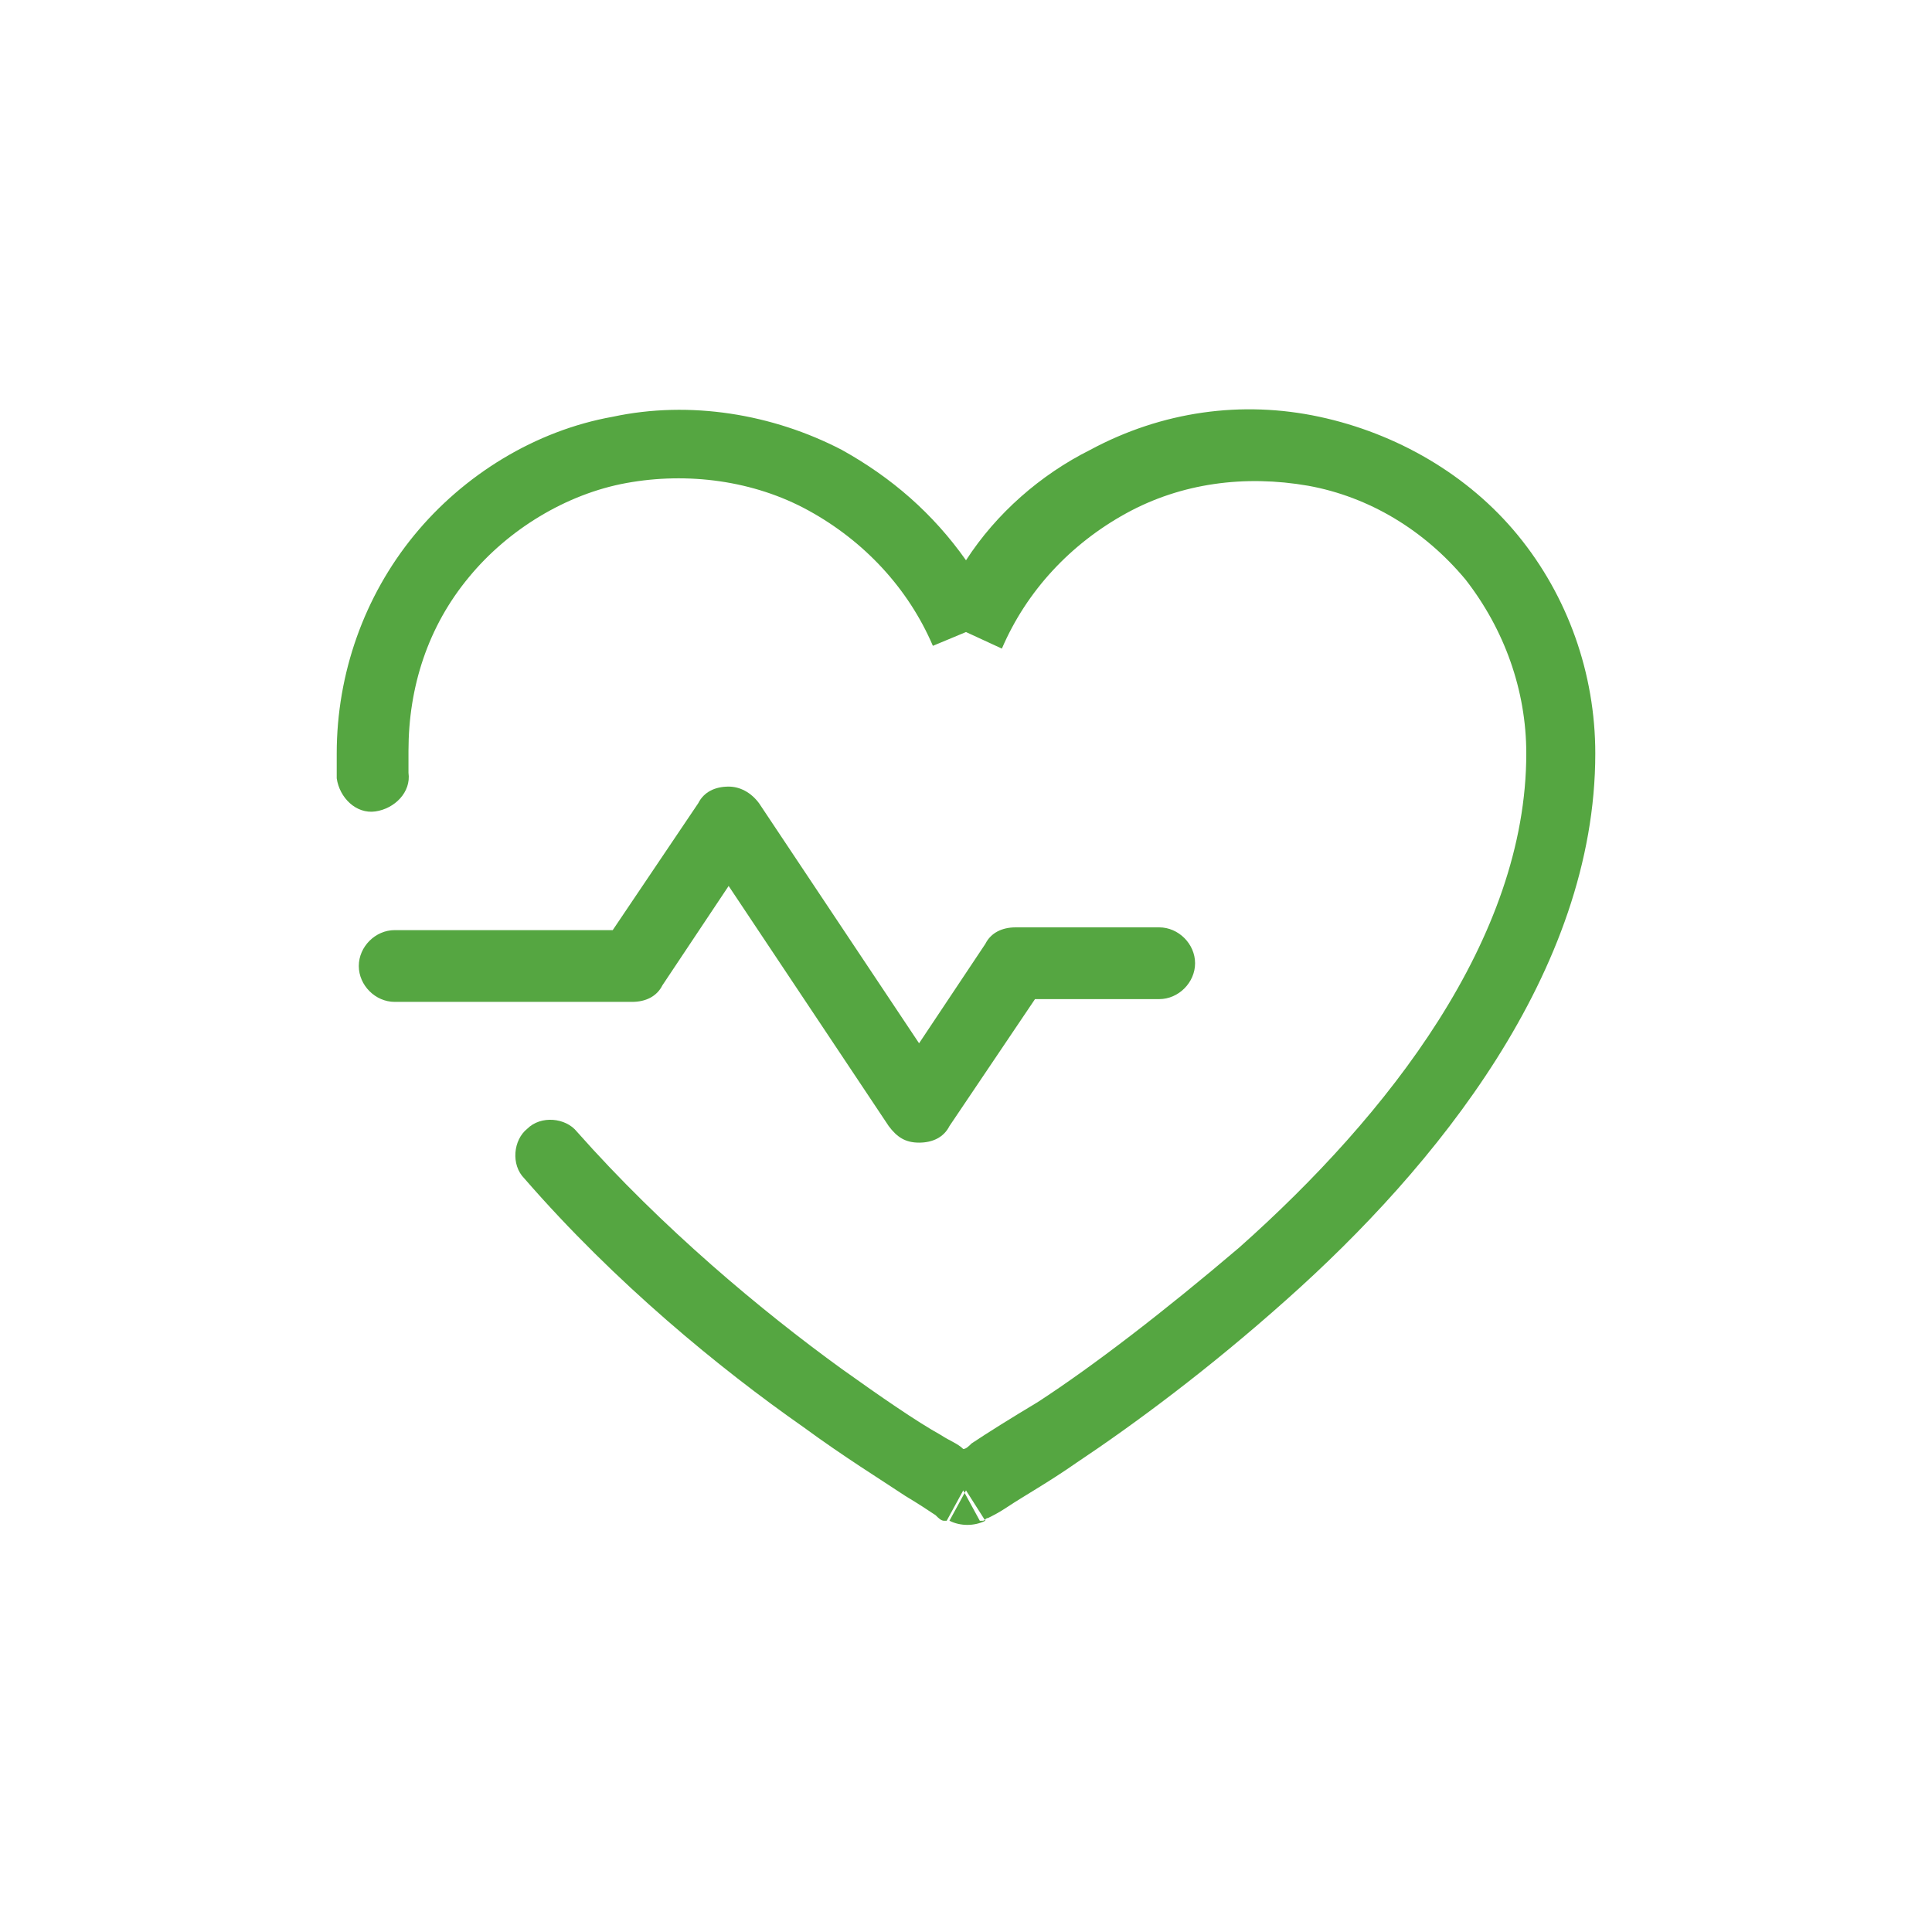
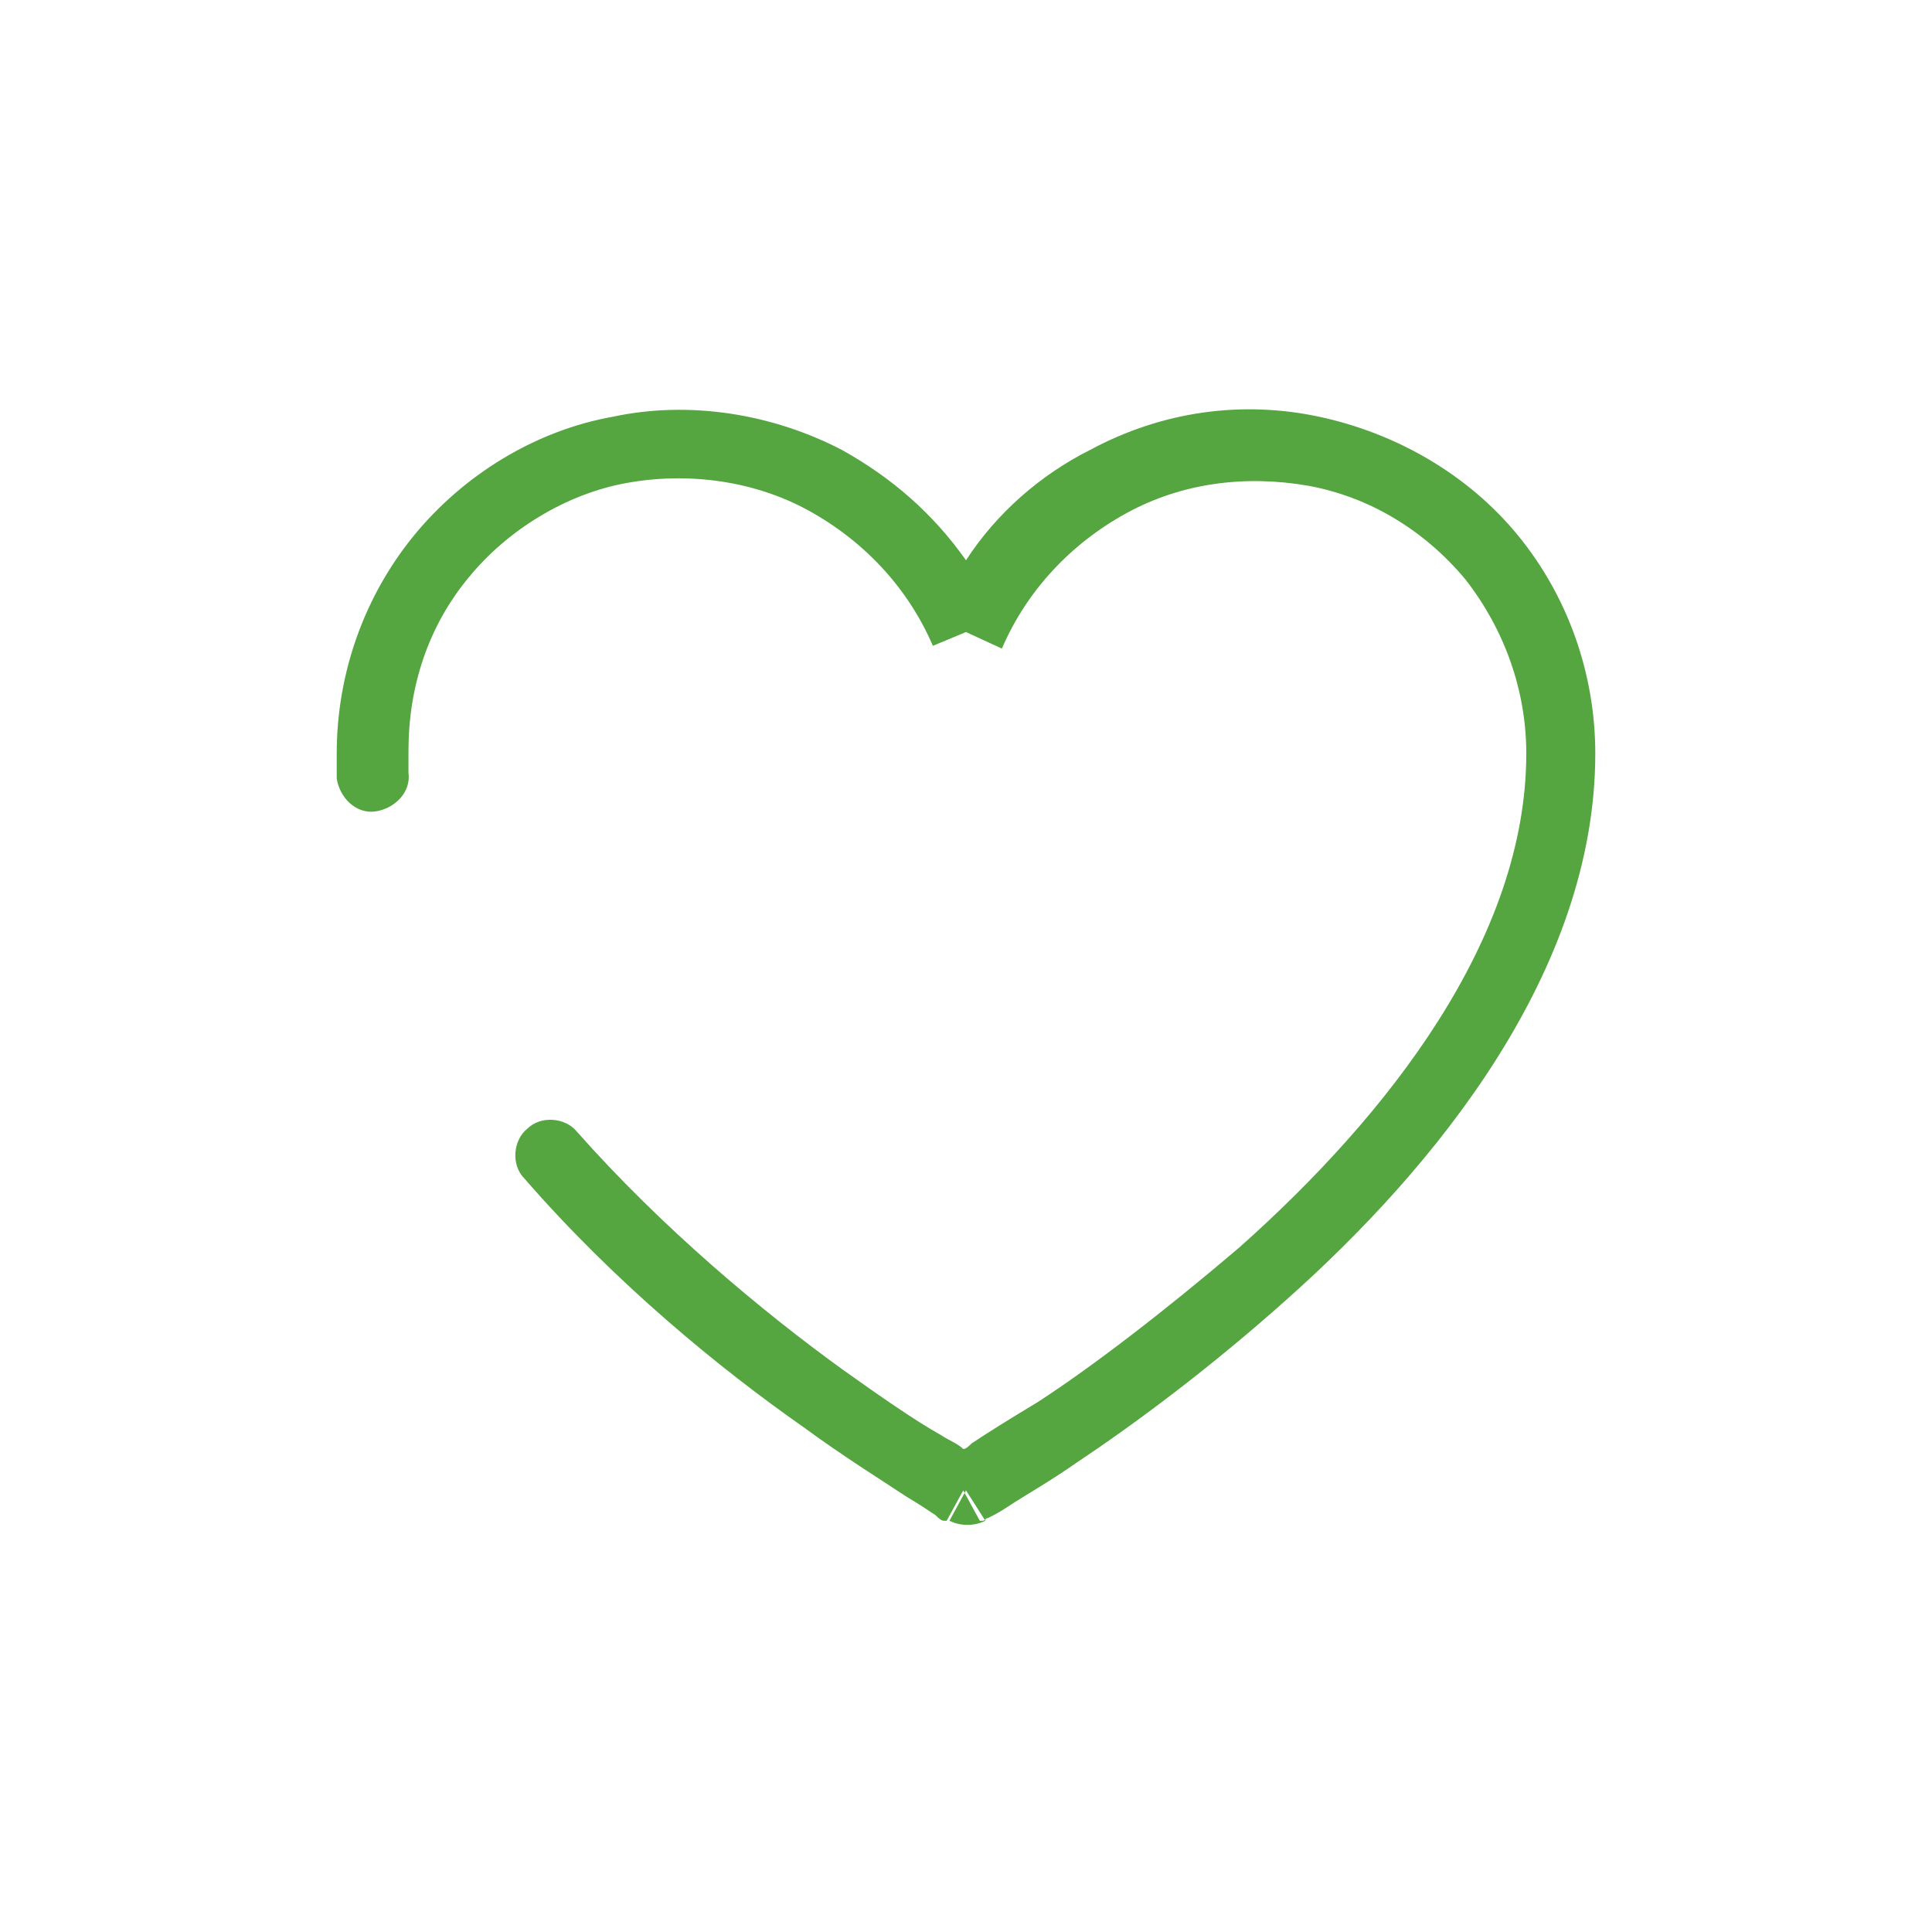
<svg xmlns="http://www.w3.org/2000/svg" id="Layer_1" x="0px" y="0px" viewBox="0 0 70 70" style="enable-background:new 0 0 70 70;" xml:space="preserve">
  <style type="text/css"> .st0{fill:#55A641;} .st1{fill-rule:evenodd;clip-rule:evenodd;fill:#55A641;} </style>
  <g>
-     <path class="st1" d="M26.4,28.5c0.4,0,0.8,0.2,1.1,0.6l5.8,8.7l2.4-3.6c0.2-0.4,0.6-0.6,1.1-0.6h5.2c0.7,0,1.3,0.6,1.3,1.3 c0,0.7-0.6,1.3-1.3,1.3h-4.5l-3.1,4.6c-0.2,0.4-0.6,0.6-1.1,0.6s-0.8-0.2-1.1-0.6l-5.8-8.7L24,35.7c-0.2,0.4-0.6,0.6-1.1,0.6h-8.6 c-0.7,0-1.3-0.6-1.3-1.3c0-0.7,0.6-1.3,1.3-1.3h7.9l3.1-4.6C25.5,28.7,25.9,28.5,26.4,28.5L26.4,28.5z" />
    <path class="st1" d="M29.3,18.5c-2-1.1-4.4-1.4-6.6-1c-2.2,0.4-4.3,1.7-5.7,3.4c-1.5,1.8-2.2,4-2.2,6.3c0,0.3,0,0.5,0,0.8 c0.1,0.7-0.5,1.3-1.2,1.4c-0.7,0.1-1.3-0.5-1.4-1.2c0-0.3,0-0.7,0-0.9v0c0-2.9,1-5.7,2.8-7.9s4.4-3.8,7.2-4.3 c2.8-0.6,5.8-0.1,8.3,1.2c1.8,1,3.3,2.3,4.5,4c1.1-1.7,2.7-3.1,4.5-4c2.6-1.4,5.5-1.8,8.3-1.2c2.8,0.6,5.4,2.1,7.2,4.3 c1.8,2.2,2.8,5,2.8,7.9c0,7.9-5.8,15-11.2,19.8c-2.8,2.5-5.5,4.5-7.6,5.9c-1,0.7-1.9,1.2-2.5,1.6c-0.3,0.2-0.5,0.3-0.7,0.4 c-0.1,0-0.1,0.1-0.2,0.1l-0.1,0l0,0l0,0c0,0,0,0-0.6-1.1c-0.6,1.1-0.6,1.1-0.6,1.1l0,0l0,0l-0.1,0c-0.1,0-0.2-0.1-0.3-0.2 c-0.3-0.2-0.6-0.4-1.1-0.7c-0.9-0.6-2.2-1.4-3.7-2.5c-3-2.1-6.8-5.2-10.1-9c-0.5-0.5-0.4-1.4,0.1-1.8c0.5-0.5,1.4-0.4,1.8,0.1 c3.1,3.5,6.7,6.5,9.6,8.6c1.4,1,2.7,1.9,3.6,2.4c0.3,0.2,0.6,0.3,0.8,0.5c0.1,0,0.2-0.1,0.3-0.2c0.6-0.4,1.4-0.9,2.4-1.5 c2-1.3,4.6-3.3,7.3-5.6c5.4-4.8,10.4-11.2,10.4-17.9c0-2.3-0.8-4.5-2.2-6.3c-1.5-1.8-3.5-3-5.7-3.4c-2.3-0.4-4.6-0.1-6.6,1 c-2,1.1-3.6,2.8-4.5,4.9L35,22.9l-1.2,0.5C32.9,21.3,31.3,19.6,29.3,18.5L29.3,18.5z M35,54l-0.6,1.1c0.4,0.2,0.9,0.2,1.3,0L35,54z " />
  </g>
</svg>